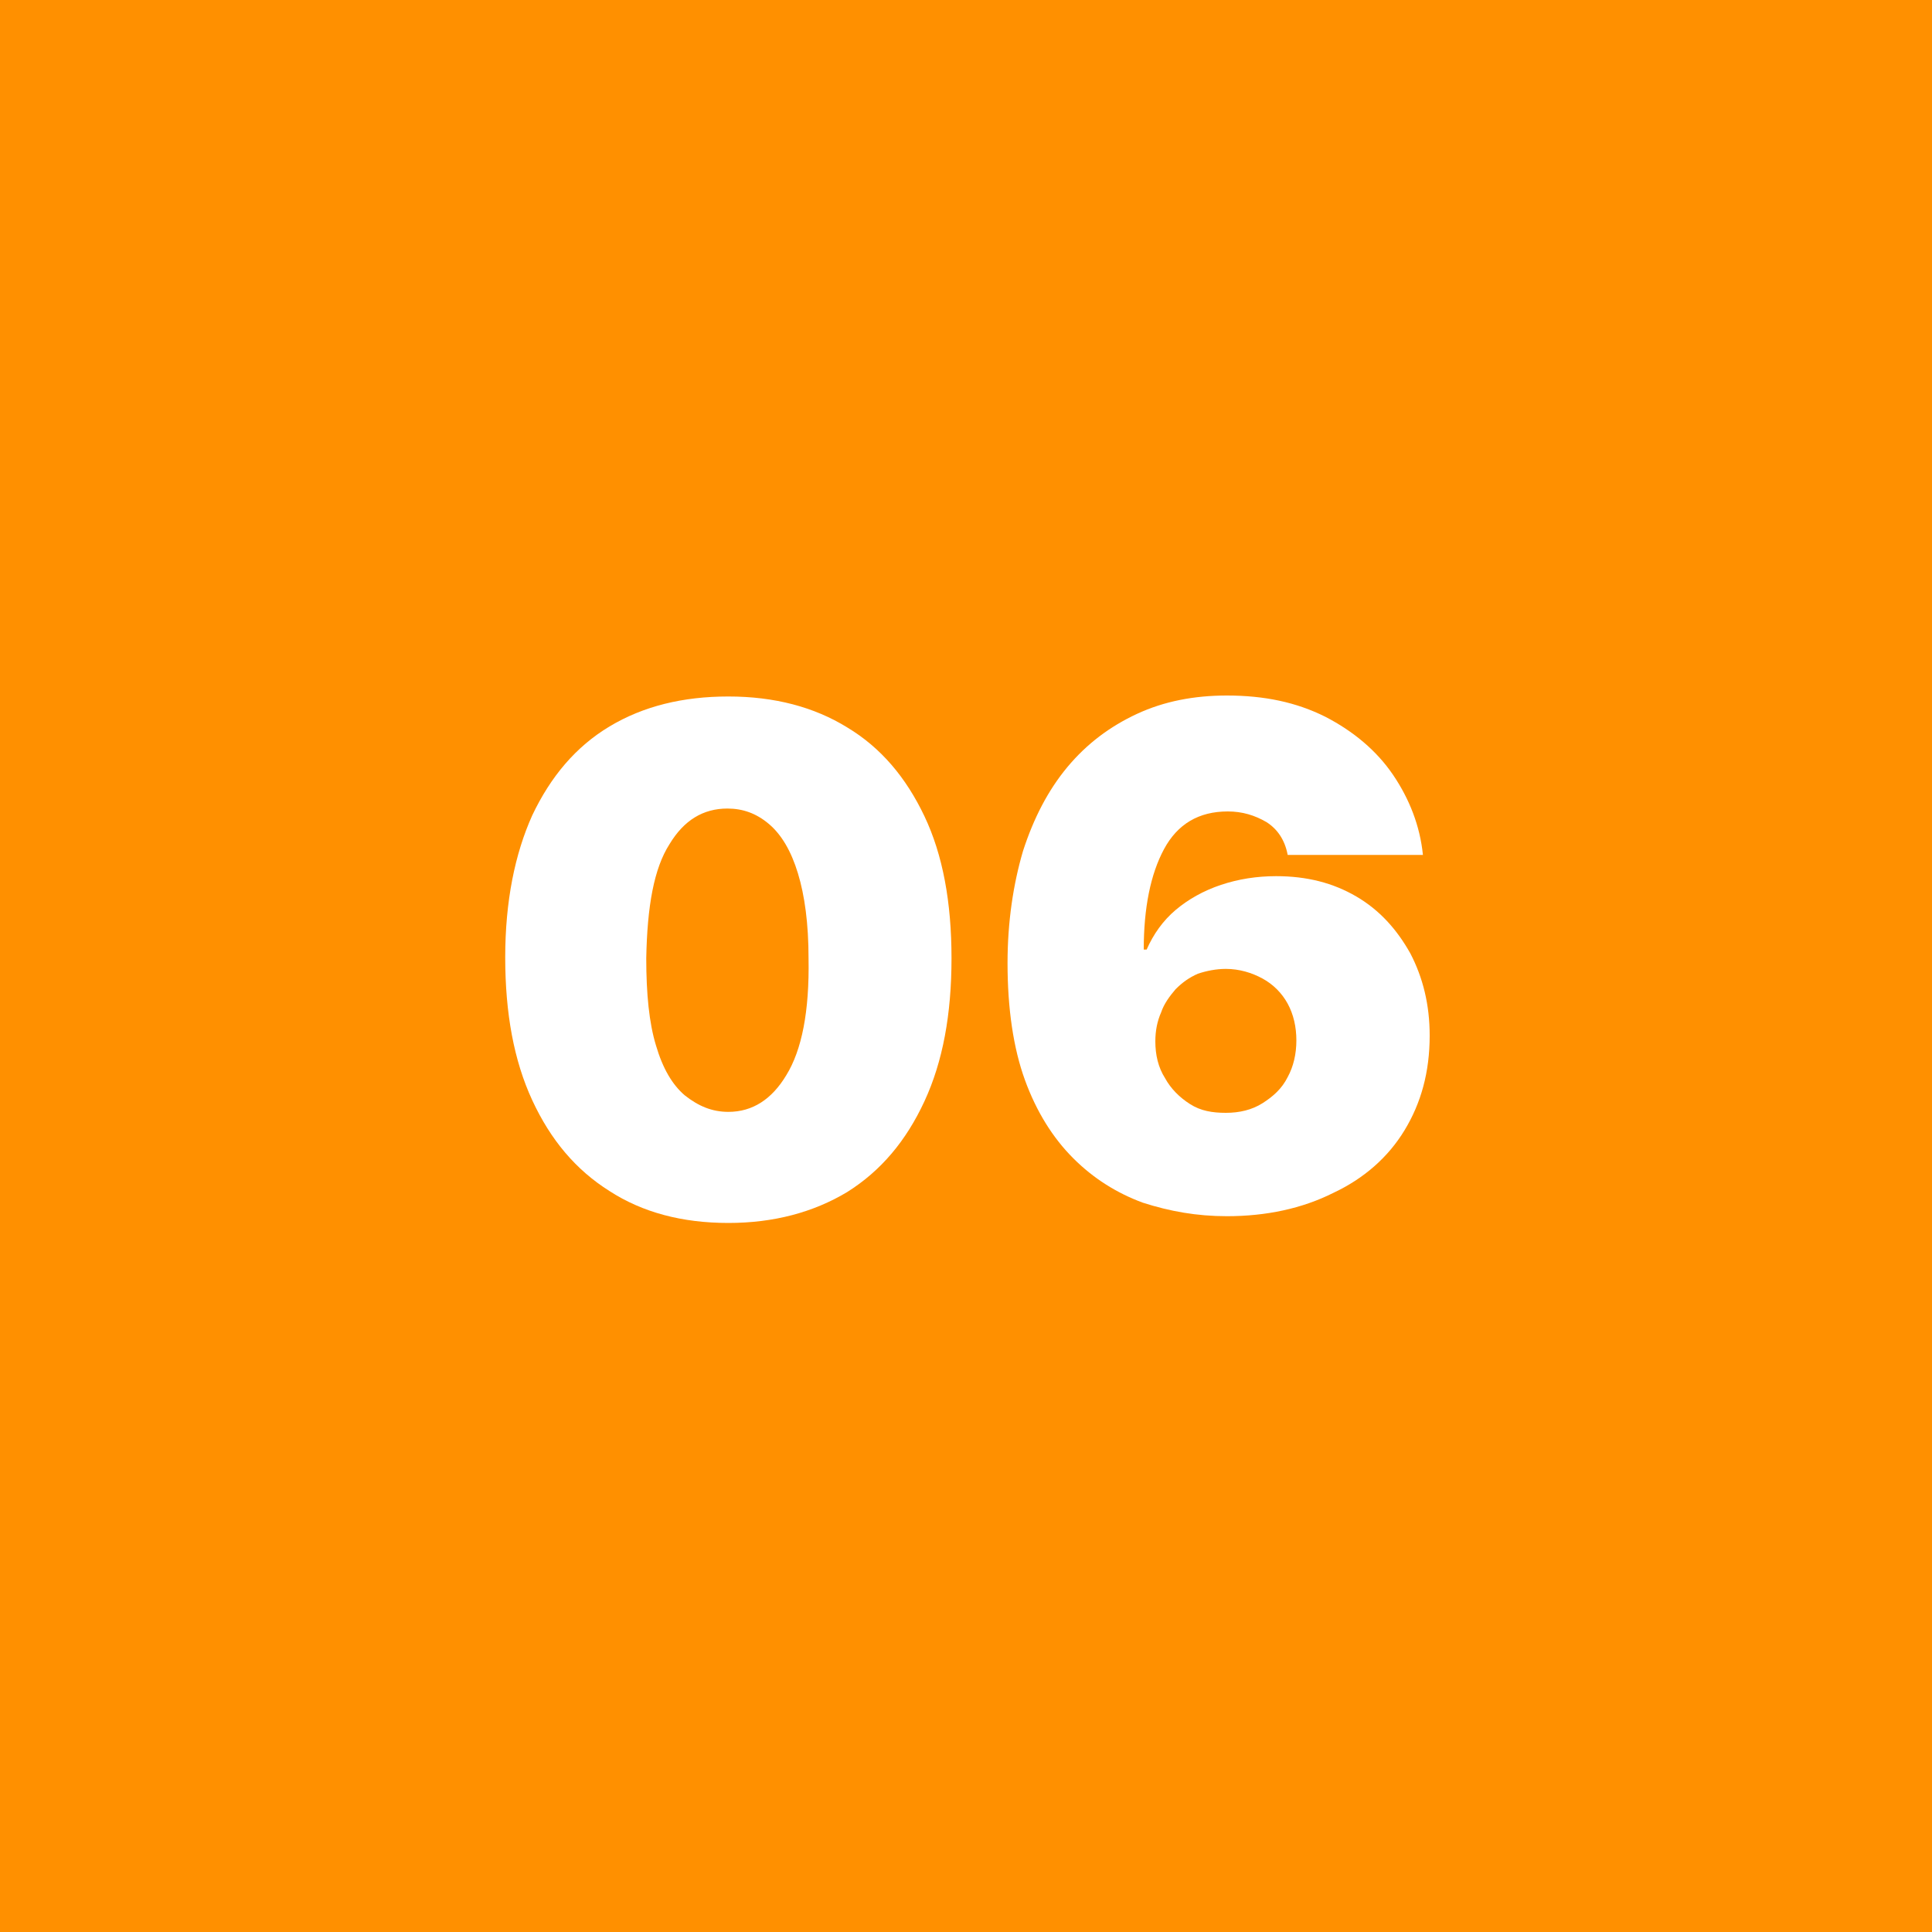
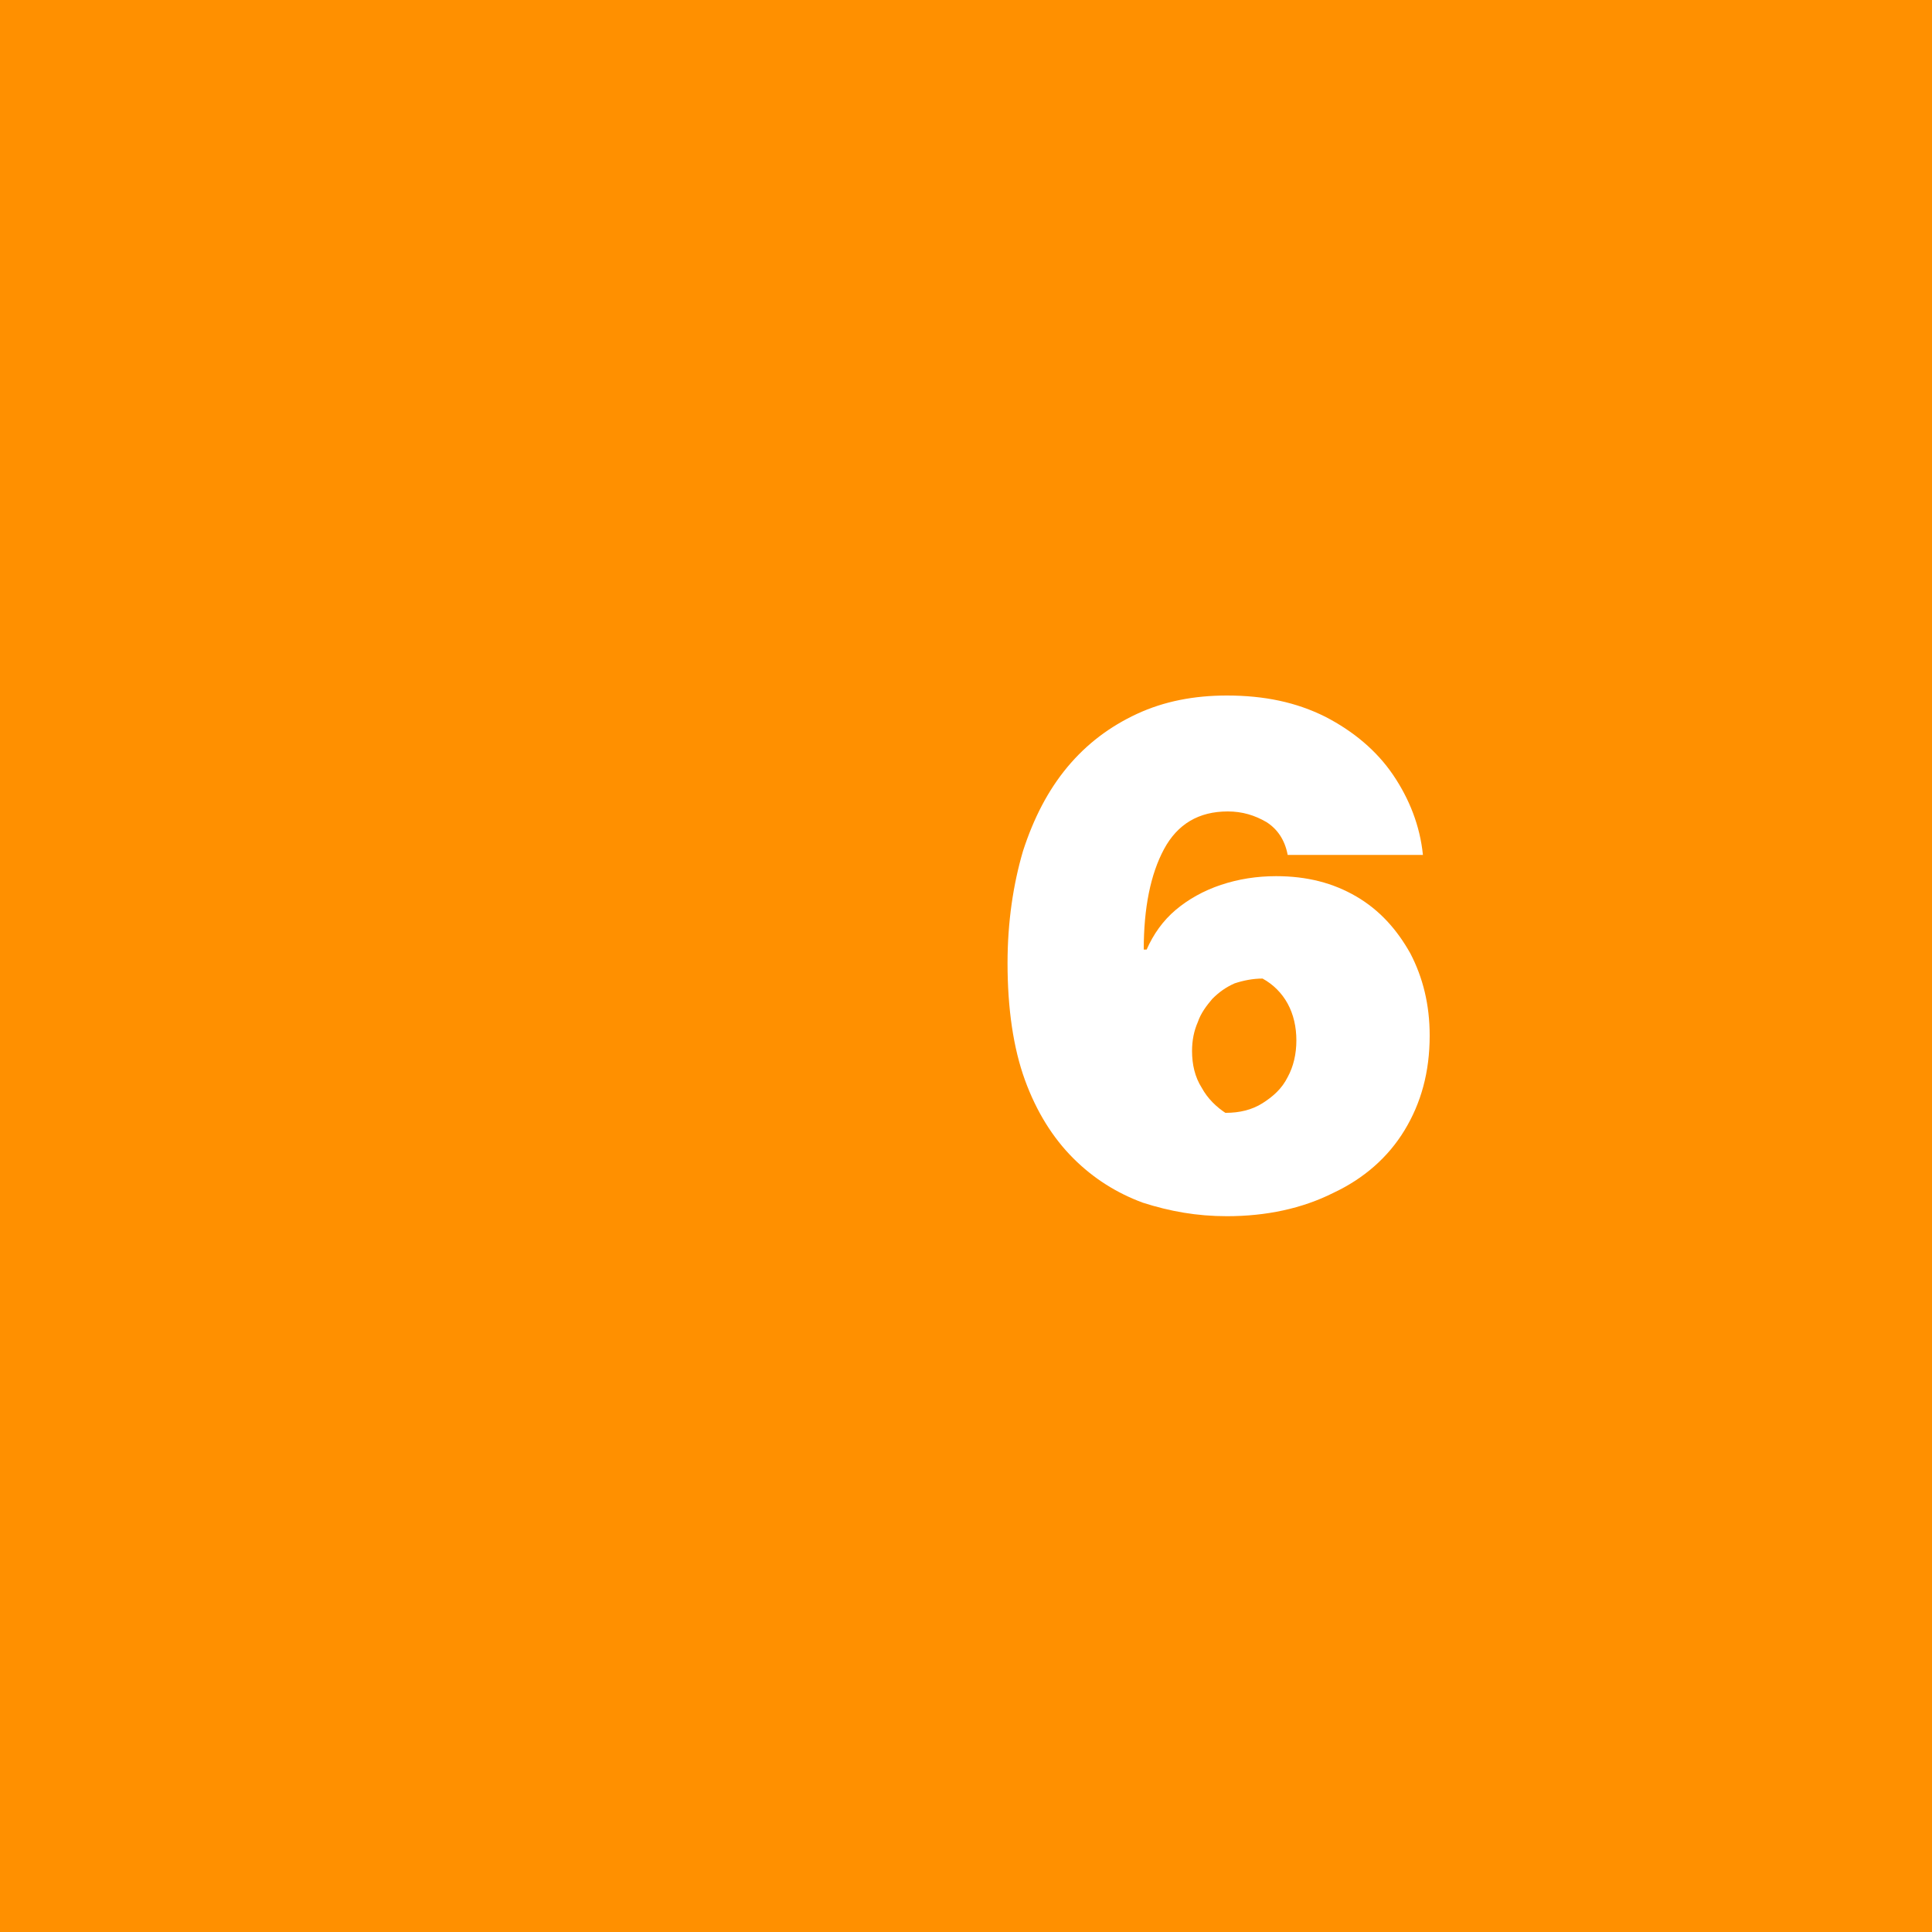
<svg xmlns="http://www.w3.org/2000/svg" version="1.1" id="Livello_1" x="0px" y="0px" viewBox="0 0 200 200" style="enable-background:new 0 0 200 200;" xml:space="preserve">
  <style type="text/css">
	.st0{fill:#FF9000;}
	.st1{fill:#57A7D0;}
	.st2{fill:#5A48E0;}
	.st3{fill:#FFFFFF;}
</style>
  <g>
    <rect class="st0" width="200" height="200" />
  </g>
  <g>
-     <path class="st3" d="M75.4,126.6c-4.8,0-8.9-1.1-12.3-3.3c-3.5-2.2-6.1-5.3-8-9.4c-1.9-4.1-2.8-9-2.8-14.8c0-5.8,1-10.7,2.8-14.7   c1.9-4,4.5-7.1,8-9.2c3.5-2.1,7.6-3.1,12.3-3.1c4.8,0,8.9,1.1,12.3,3.2c3.5,2.1,6.1,5.2,8,9.2c1.9,4,2.8,8.9,2.8,14.7   c0,5.8-0.9,10.7-2.8,14.8c-1.9,4.1-4.5,7.2-8,9.4C84.2,125.5,80.1,126.6,75.4,126.6z M75.4,115.1c2.5,0,4.5-1.3,6-3.8   c1.6-2.6,2.4-6.6,2.3-12.1c0-3.6-0.4-6.5-1.1-8.8s-1.7-4-3-5.1c-1.3-1.1-2.7-1.6-4.3-1.6c-2.5,0-4.5,1.2-6,3.7   c-1.6,2.5-2.3,6.4-2.4,11.8c0,3.7,0.3,6.7,1,9c0.7,2.4,1.7,4.1,3,5.2C72.3,114.5,73.7,115.1,75.4,115.1z" />
-     <path class="st3" d="M127,125.9c-3.1,0-5.9-0.5-8.7-1.4c-2.7-1-5.1-2.5-7.2-4.6c-2.1-2.1-3.8-4.8-5-8.1c-1.2-3.3-1.8-7.4-1.8-12.1   c0-4.3,0.6-8.2,1.6-11.6c1.1-3.4,2.6-6.3,4.6-8.7s4.4-4.2,7.2-5.5c2.8-1.3,5.9-1.9,9.3-1.9c3.9,0,7.2,0.7,10.2,2.2   c2.9,1.5,5.3,3.5,7,6s2.8,5.3,3.1,8.3h-14c-0.3-1.6-1.1-2.7-2.2-3.4c-1.2-0.7-2.5-1.1-4-1.1c-3,0-5.2,1.3-6.6,3.9   c-1.4,2.6-2.1,6.1-2.1,10.4h0.3c0.7-1.6,1.7-3,3-4.1c1.3-1.1,2.9-2,4.7-2.6c1.8-0.6,3.7-0.9,5.7-0.9c3.2,0,5.9,0.7,8.3,2.1   c2.4,1.4,4.2,3.4,5.6,5.9c1.3,2.5,2,5.3,2,8.5c0,3.8-0.9,7-2.6,9.8s-4.2,5-7.4,6.5C134.8,125.1,131.1,125.9,127,125.9z    M126.9,115.2c1.4,0,2.7-0.3,3.8-1s2-1.5,2.6-2.7c0.6-1.1,0.9-2.4,0.9-3.8c0-1.4-0.3-2.7-0.9-3.8c-0.6-1.1-1.5-2-2.6-2.6   c-1.1-0.6-2.4-1-3.8-1c-1,0-2,0.2-2.9,0.5c-0.9,0.4-1.6,0.9-2.3,1.6c-0.6,0.7-1.2,1.5-1.5,2.4c-0.4,0.9-0.6,1.9-0.6,3   c0,1.4,0.3,2.7,1,3.8c0.6,1.1,1.5,2,2.6,2.7S125.5,115.2,126.9,115.2z" />
+     <path class="st3" d="M127,125.9c-3.1,0-5.9-0.5-8.7-1.4c-2.7-1-5.1-2.5-7.2-4.6c-2.1-2.1-3.8-4.8-5-8.1c-1.2-3.3-1.8-7.4-1.8-12.1   c0-4.3,0.6-8.2,1.6-11.6c1.1-3.4,2.6-6.3,4.6-8.7s4.4-4.2,7.2-5.5c2.8-1.3,5.9-1.9,9.3-1.9c3.9,0,7.2,0.7,10.2,2.2   c2.9,1.5,5.3,3.5,7,6s2.8,5.3,3.1,8.3h-14c-0.3-1.6-1.1-2.7-2.2-3.4c-1.2-0.7-2.5-1.1-4-1.1c-3,0-5.2,1.3-6.6,3.9   c-1.4,2.6-2.1,6.1-2.1,10.4h0.3c0.7-1.6,1.7-3,3-4.1c1.3-1.1,2.9-2,4.7-2.6c1.8-0.6,3.7-0.9,5.7-0.9c3.2,0,5.9,0.7,8.3,2.1   c2.4,1.4,4.2,3.4,5.6,5.9c1.3,2.5,2,5.3,2,8.5c0,3.8-0.9,7-2.6,9.8s-4.2,5-7.4,6.5C134.8,125.1,131.1,125.9,127,125.9z    M126.9,115.2c1.4,0,2.7-0.3,3.8-1s2-1.5,2.6-2.7c0.6-1.1,0.9-2.4,0.9-3.8c0-1.4-0.3-2.7-0.9-3.8c-0.6-1.1-1.5-2-2.6-2.6   c-1,0-2,0.2-2.9,0.5c-0.9,0.4-1.6,0.9-2.3,1.6c-0.6,0.7-1.2,1.5-1.5,2.4c-0.4,0.9-0.6,1.9-0.6,3   c0,1.4,0.3,2.7,1,3.8c0.6,1.1,1.5,2,2.6,2.7S125.5,115.2,126.9,115.2z" />
  </g>
</svg>